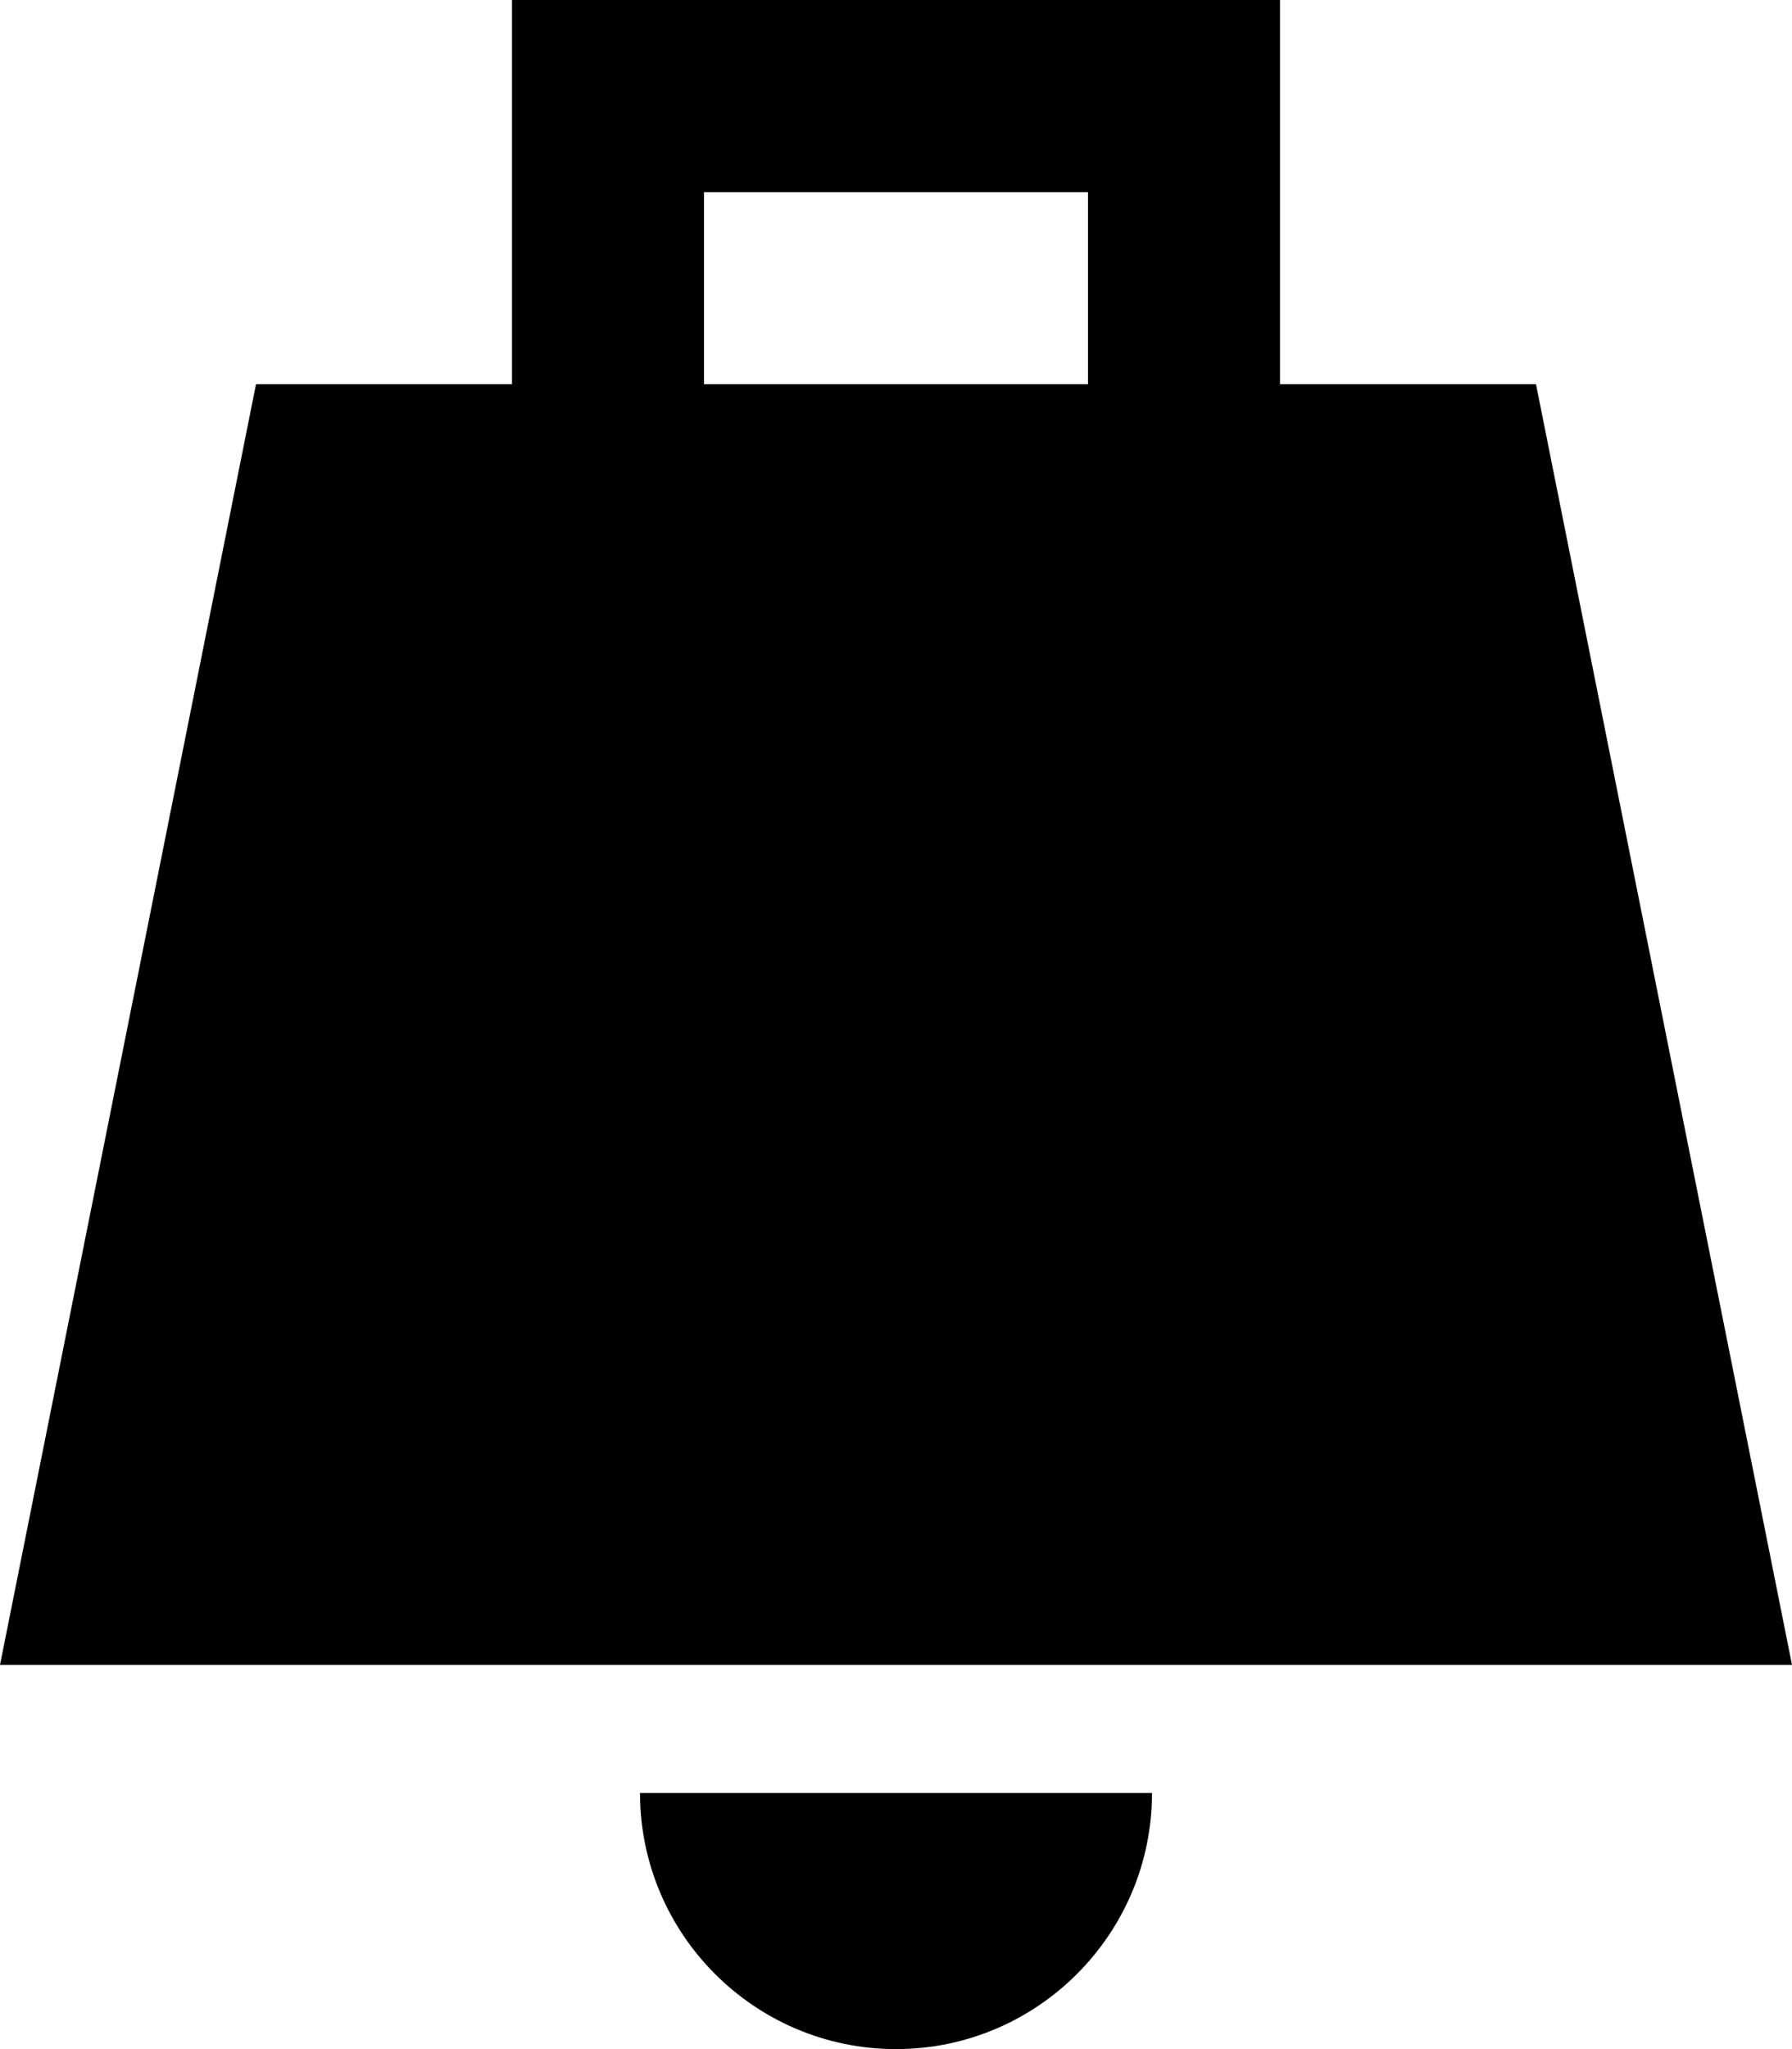
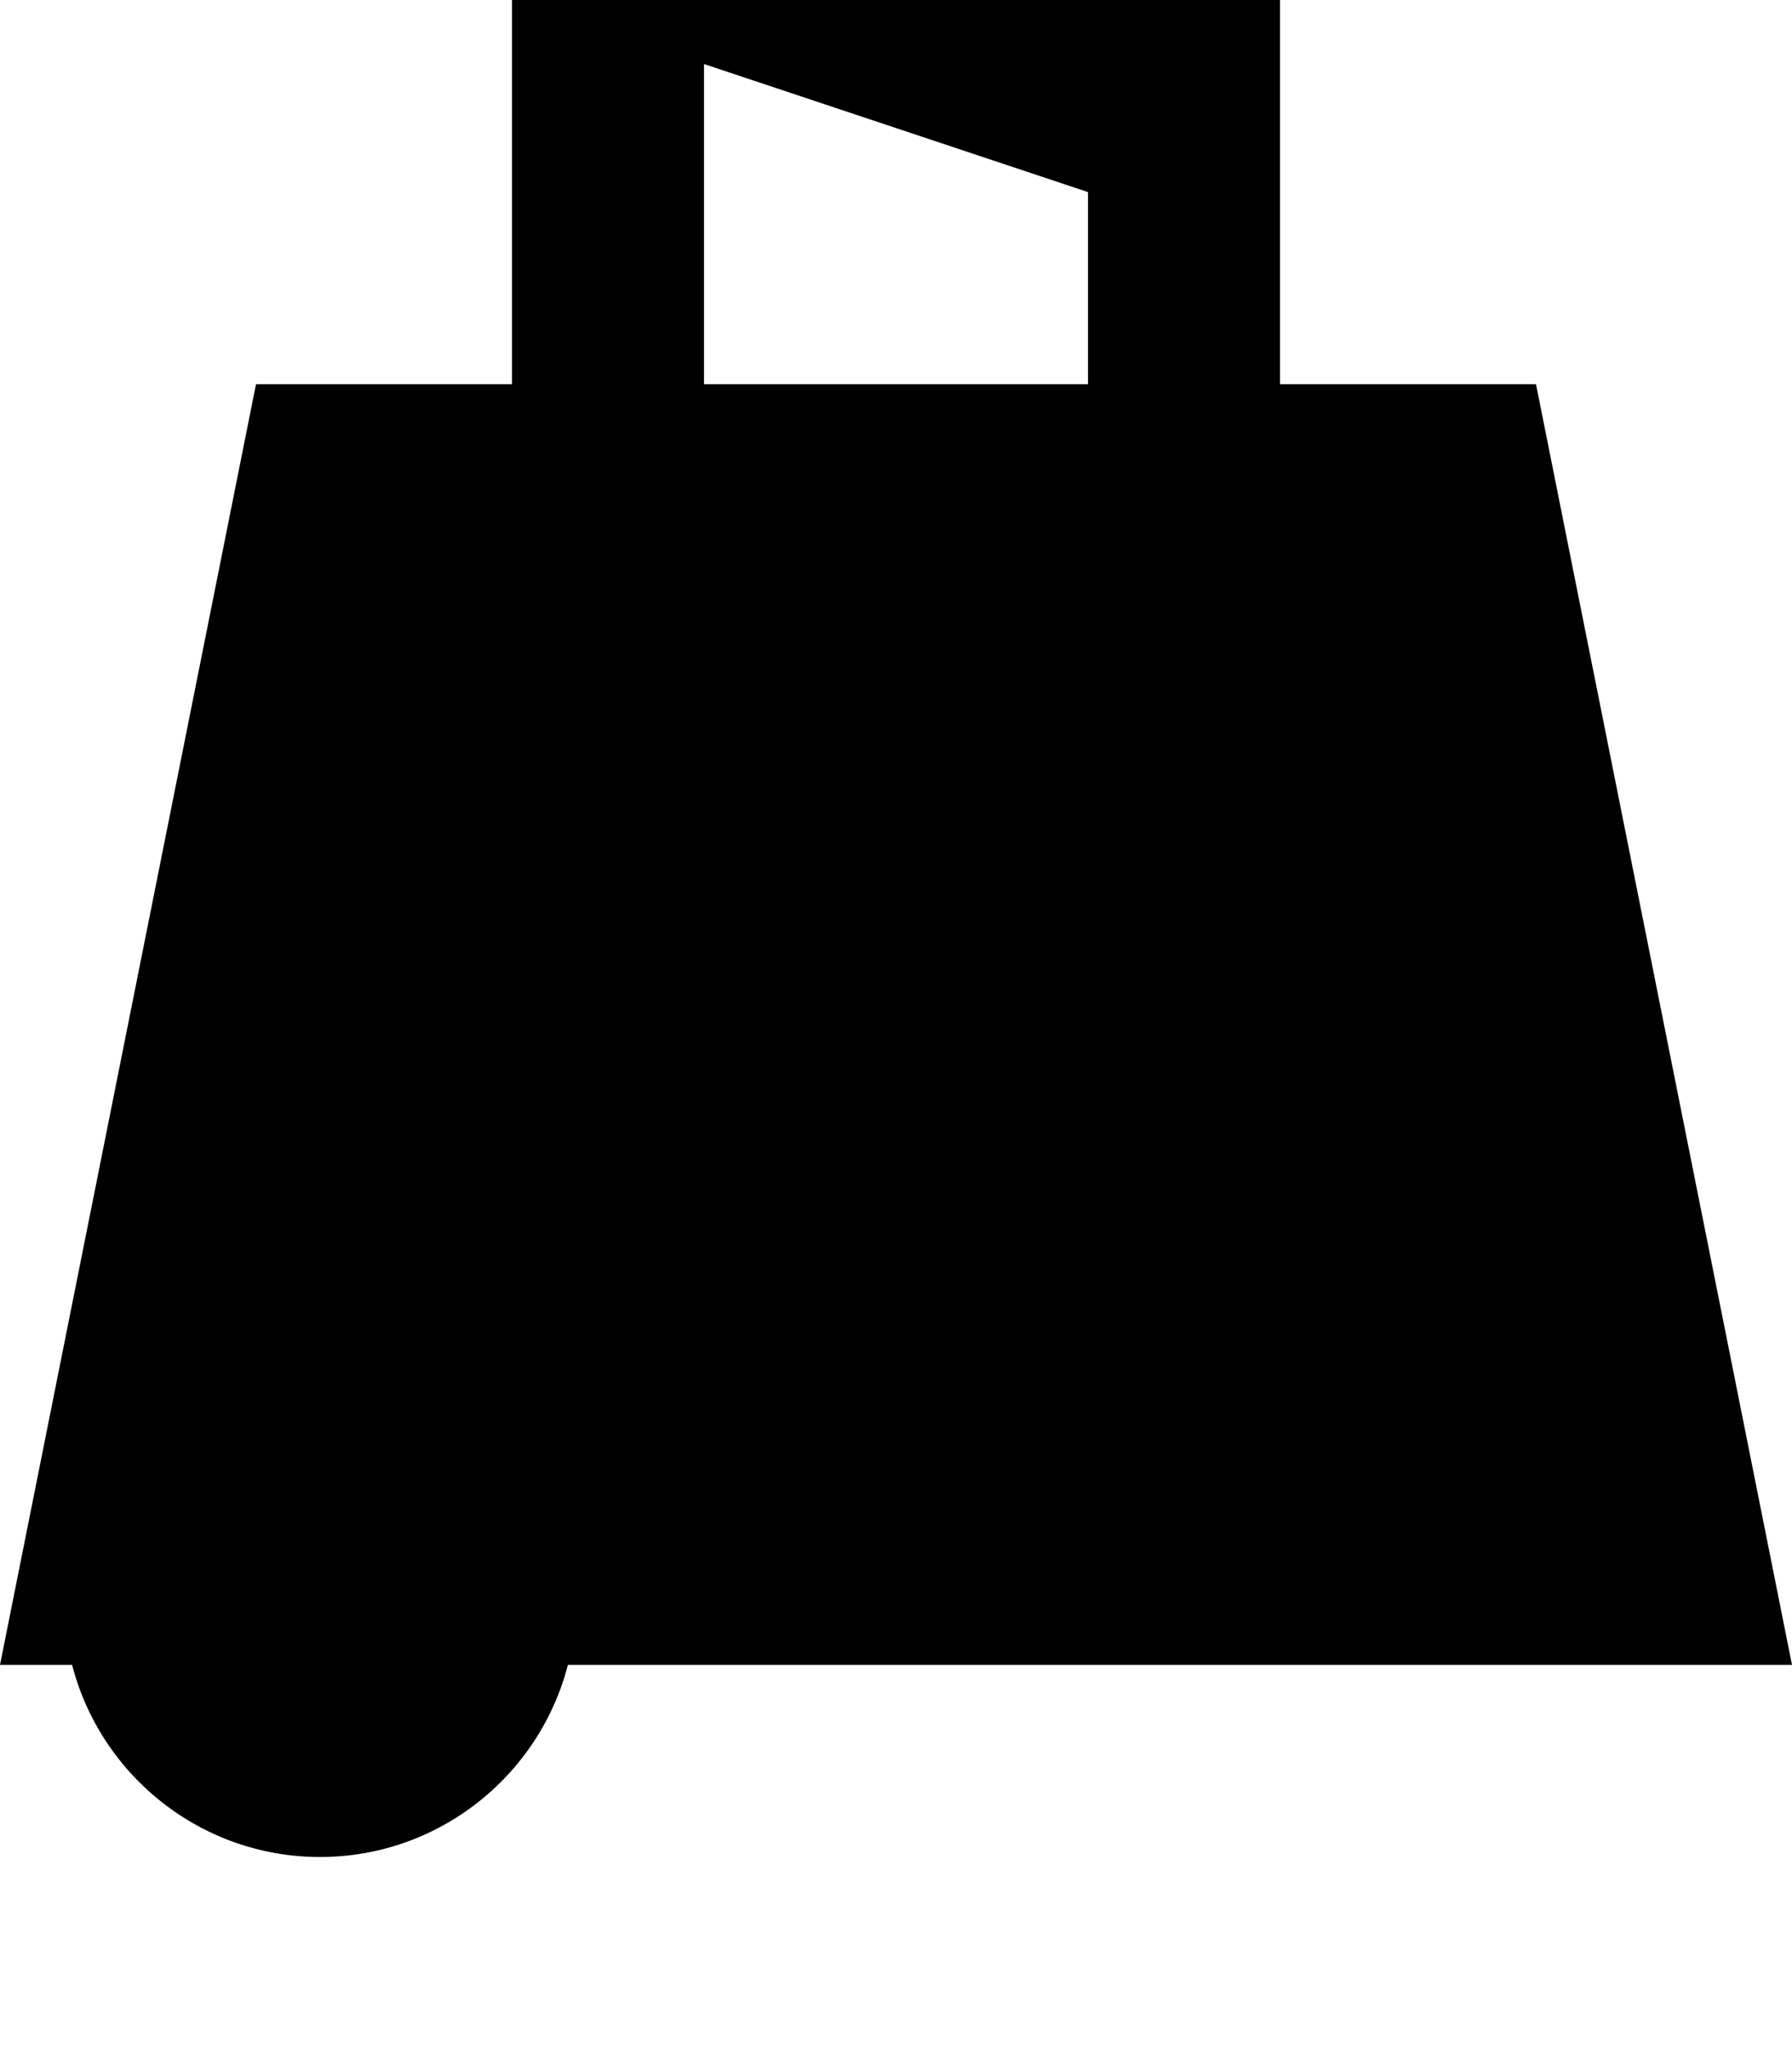
<svg xmlns="http://www.w3.org/2000/svg" viewBox="0 0 448 512">
-   <path d="M128 0h24H296h24V24 96h64l64 320H0L64 96h64V24 0zM272 48H176V96h96V48zm16 400c0 35.3-28.7 64-64 64s-64-28.7-64-64H288z" />
+   <path d="M128 0h24H296h24V24 96h64l64 320H0L64 96h64V24 0zH176V96h96V48zm16 400c0 35.3-28.7 64-64 64s-64-28.7-64-64H288z" />
</svg>